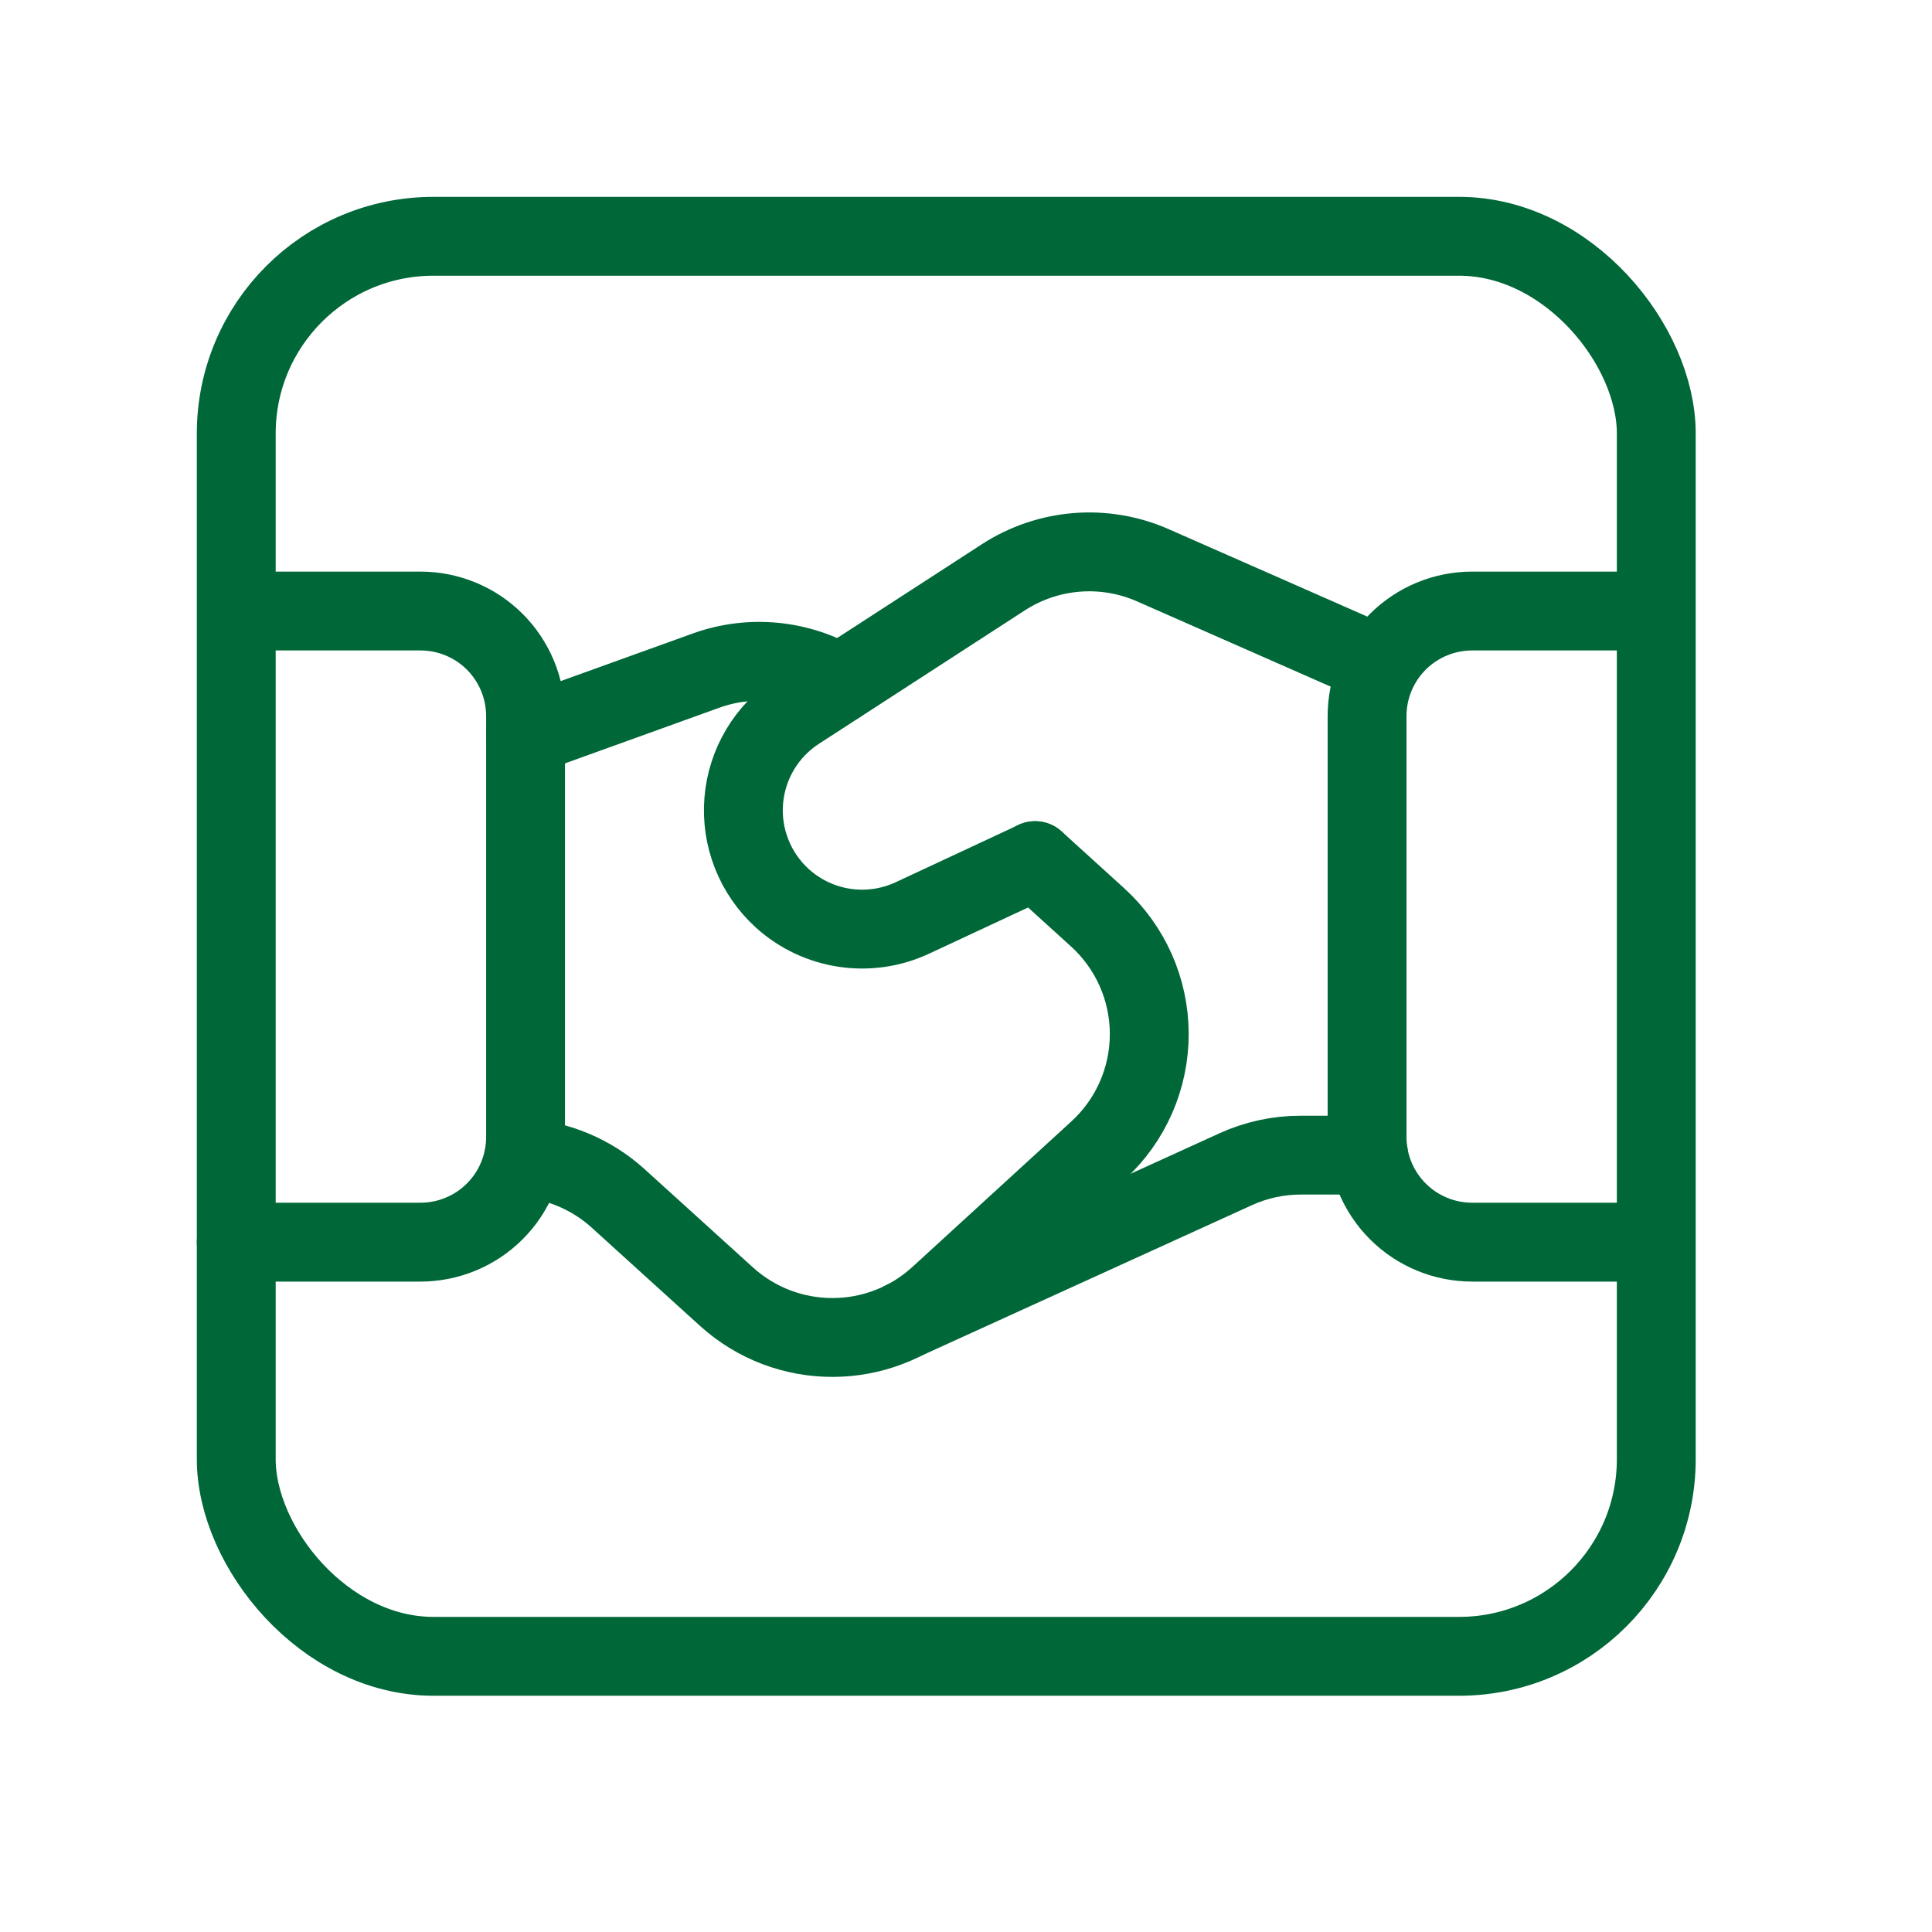
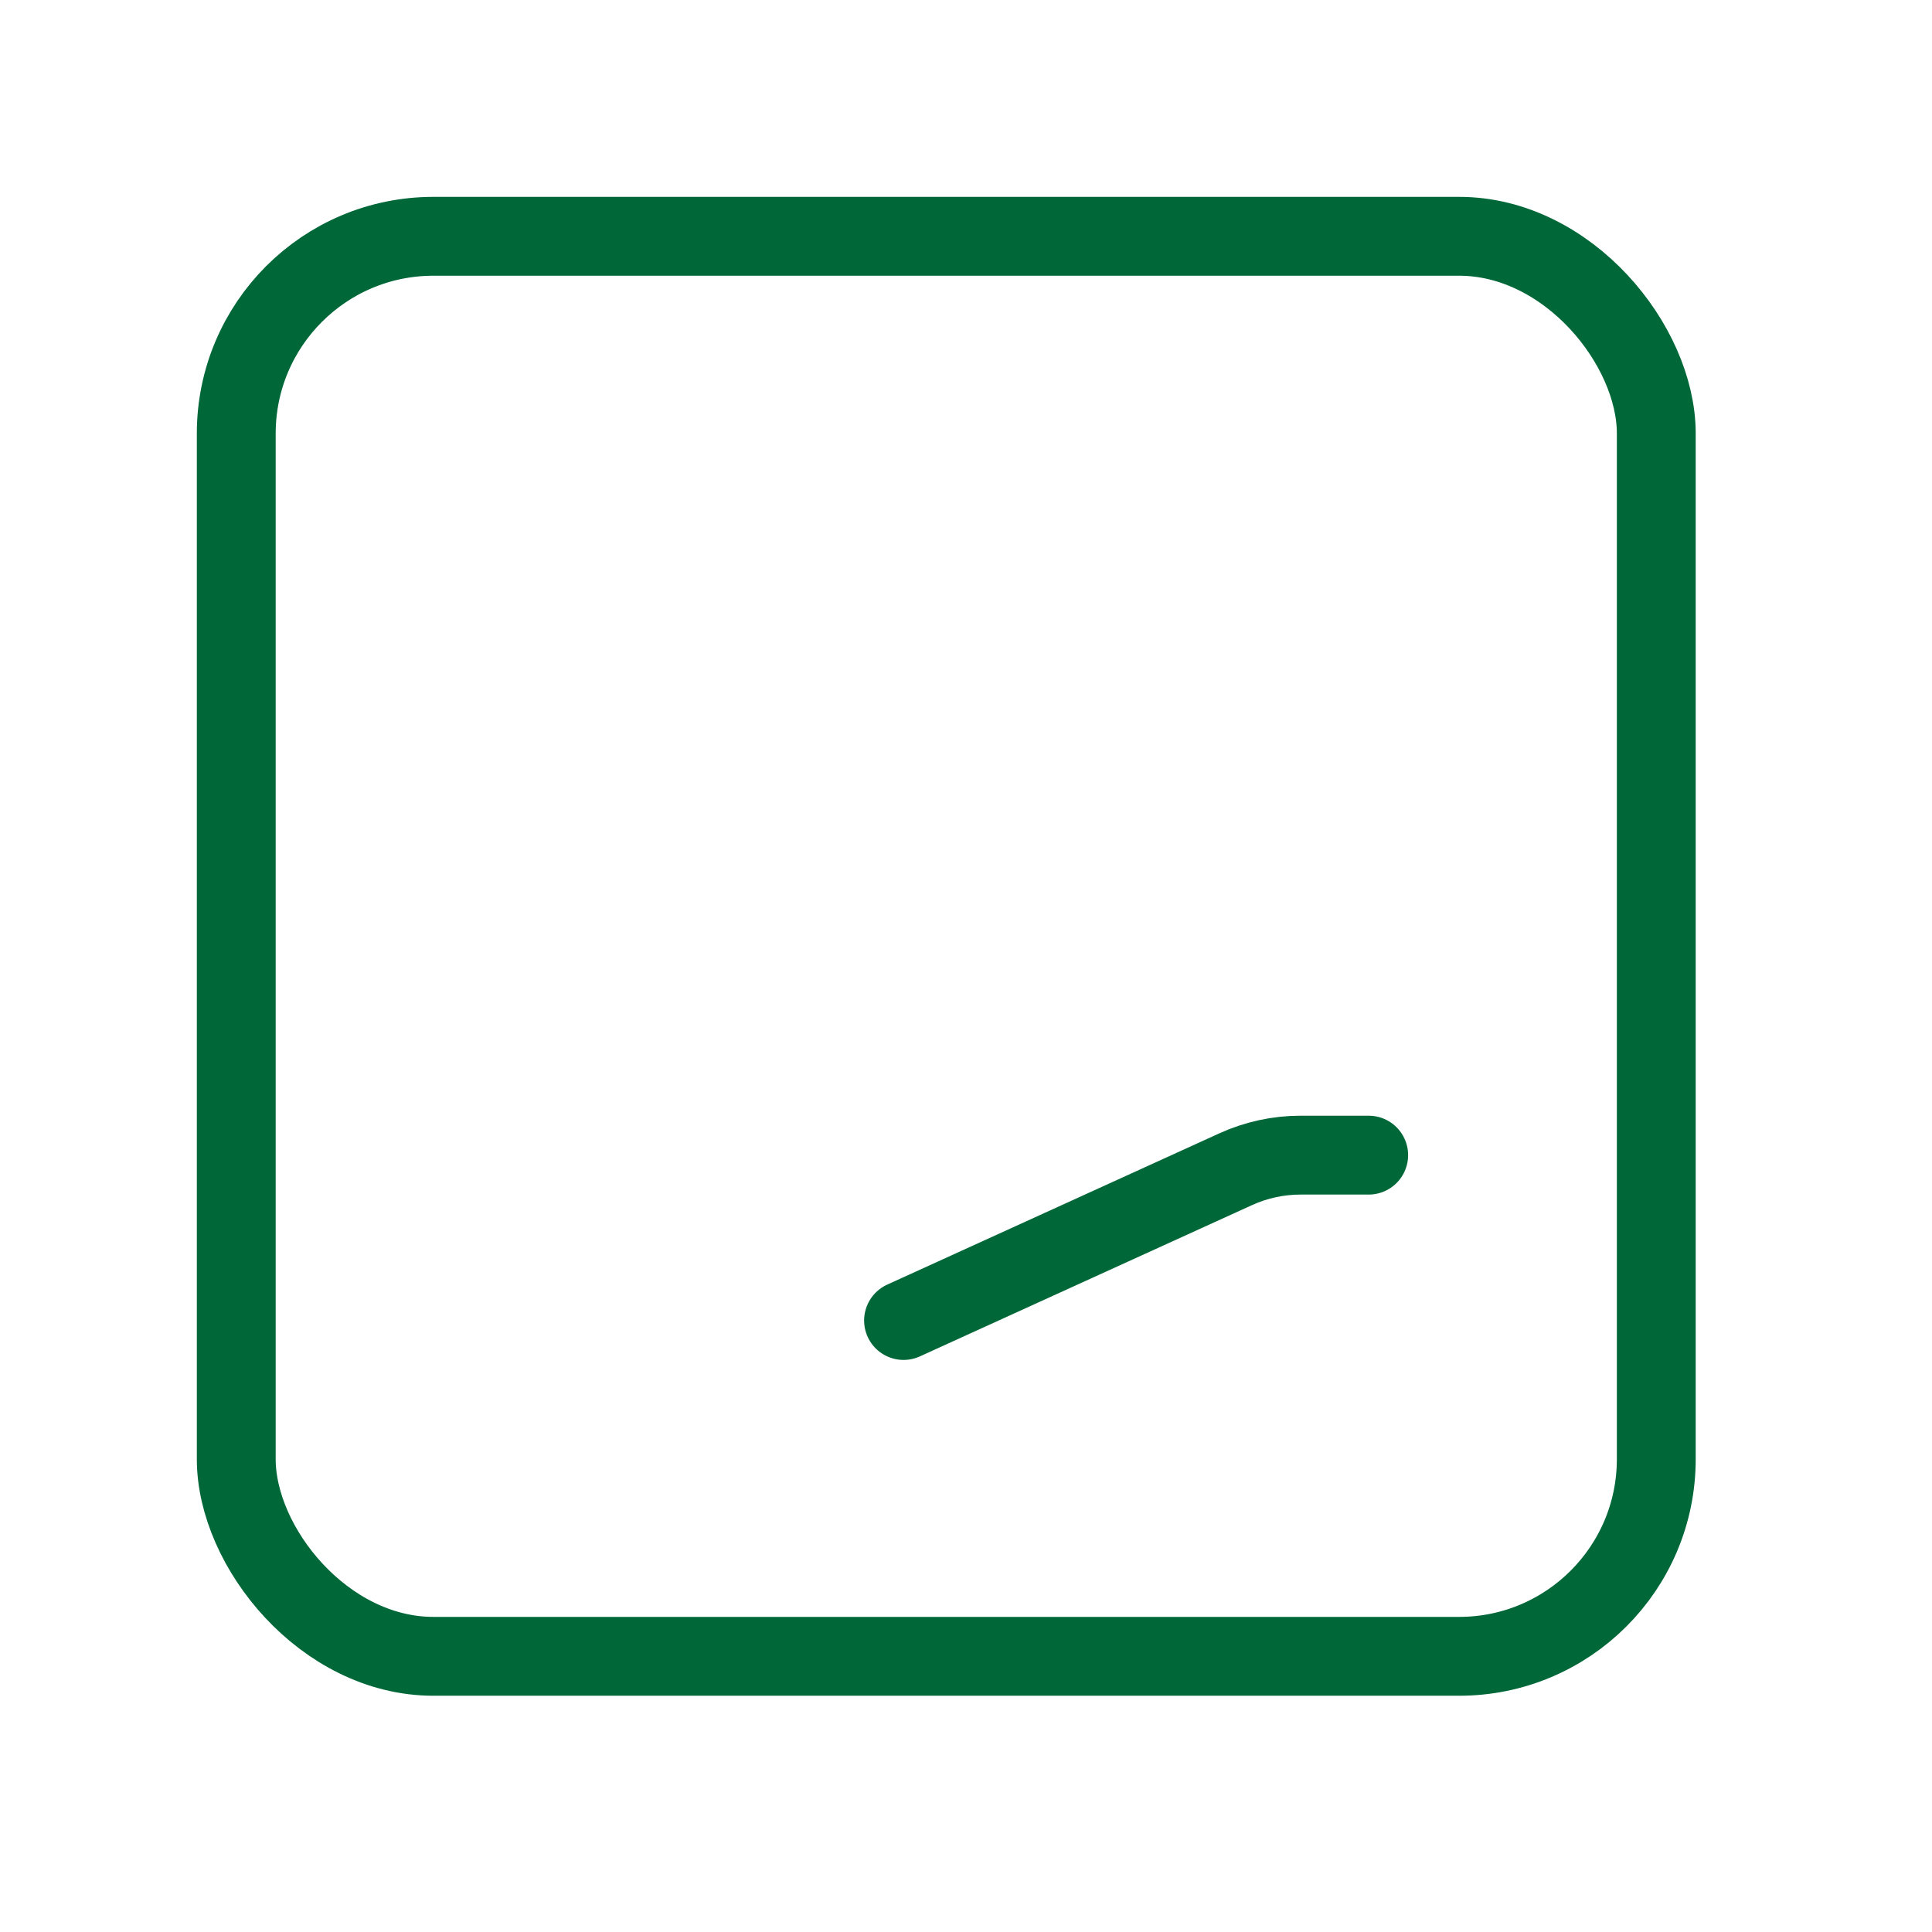
<svg xmlns="http://www.w3.org/2000/svg" width="49" height="49" viewBox="0 0 49 49" fill="none">
-   <path d="M5.992 31.504H10.662C11.37 31.504 12.048 31.224 12.549 30.723V30.723C13.049 30.223 13.33 29.544 13.329 28.837V18.164C13.33 17.457 13.049 16.778 12.549 16.277V16.277C12.048 15.777 11.37 15.497 10.662 15.497H6.006" stroke="#006738" stroke-width="2" stroke-linecap="round" stroke-linejoin="round" />
-   <path d="M41.993 15.497H37.339C36.632 15.497 35.953 15.777 35.452 16.277V16.277C34.952 16.778 34.671 17.457 34.672 18.164V28.837C34.671 29.544 34.952 30.223 35.452 30.723V30.723C35.953 31.224 36.632 31.504 37.339 31.504H41.993" stroke="#006738" stroke-width="2" stroke-linecap="round" stroke-linejoin="round" />
  <rect x="5.992" y="5.993" width="36.015" height="36.015" rx="5" stroke="#006738" stroke-width="2" stroke-linecap="round" stroke-linejoin="round" />
  <path d="M34.713 29.297H32.992C32.42 29.296 31.854 29.419 31.334 29.657L22.916 33.491" stroke="#006738" stroke-width="2" stroke-linecap="round" stroke-linejoin="round" />
-   <path d="M21.289 17.333C20.277 16.73 19.05 16.607 17.938 16.997L13.336 18.656" stroke="#006738" stroke-width="2" stroke-linecap="round" stroke-linejoin="round" />
-   <path d="M34.992 16.869L29.238 14.336C28.005 13.793 26.581 13.908 25.45 14.64L20.228 18.024C19.443 18.532 18.939 19.376 18.863 20.309C18.788 21.241 19.149 22.155 19.842 22.784V22.784C20.741 23.598 22.04 23.794 23.139 23.282L26.252 21.829" stroke="#006738" stroke-width="2" stroke-linecap="round" stroke-linejoin="round" />
-   <path d="M26.253 21.827L27.833 23.262C28.668 24.018 29.145 25.09 29.148 26.216C29.151 27.343 28.68 28.418 27.849 29.178L23.814 32.872C22.29 34.266 19.956 34.272 18.425 32.886L15.652 30.371C14.994 29.785 14.16 29.434 13.281 29.37" stroke="#006738" stroke-width="2" stroke-linecap="round" stroke-linejoin="round" />
</svg>